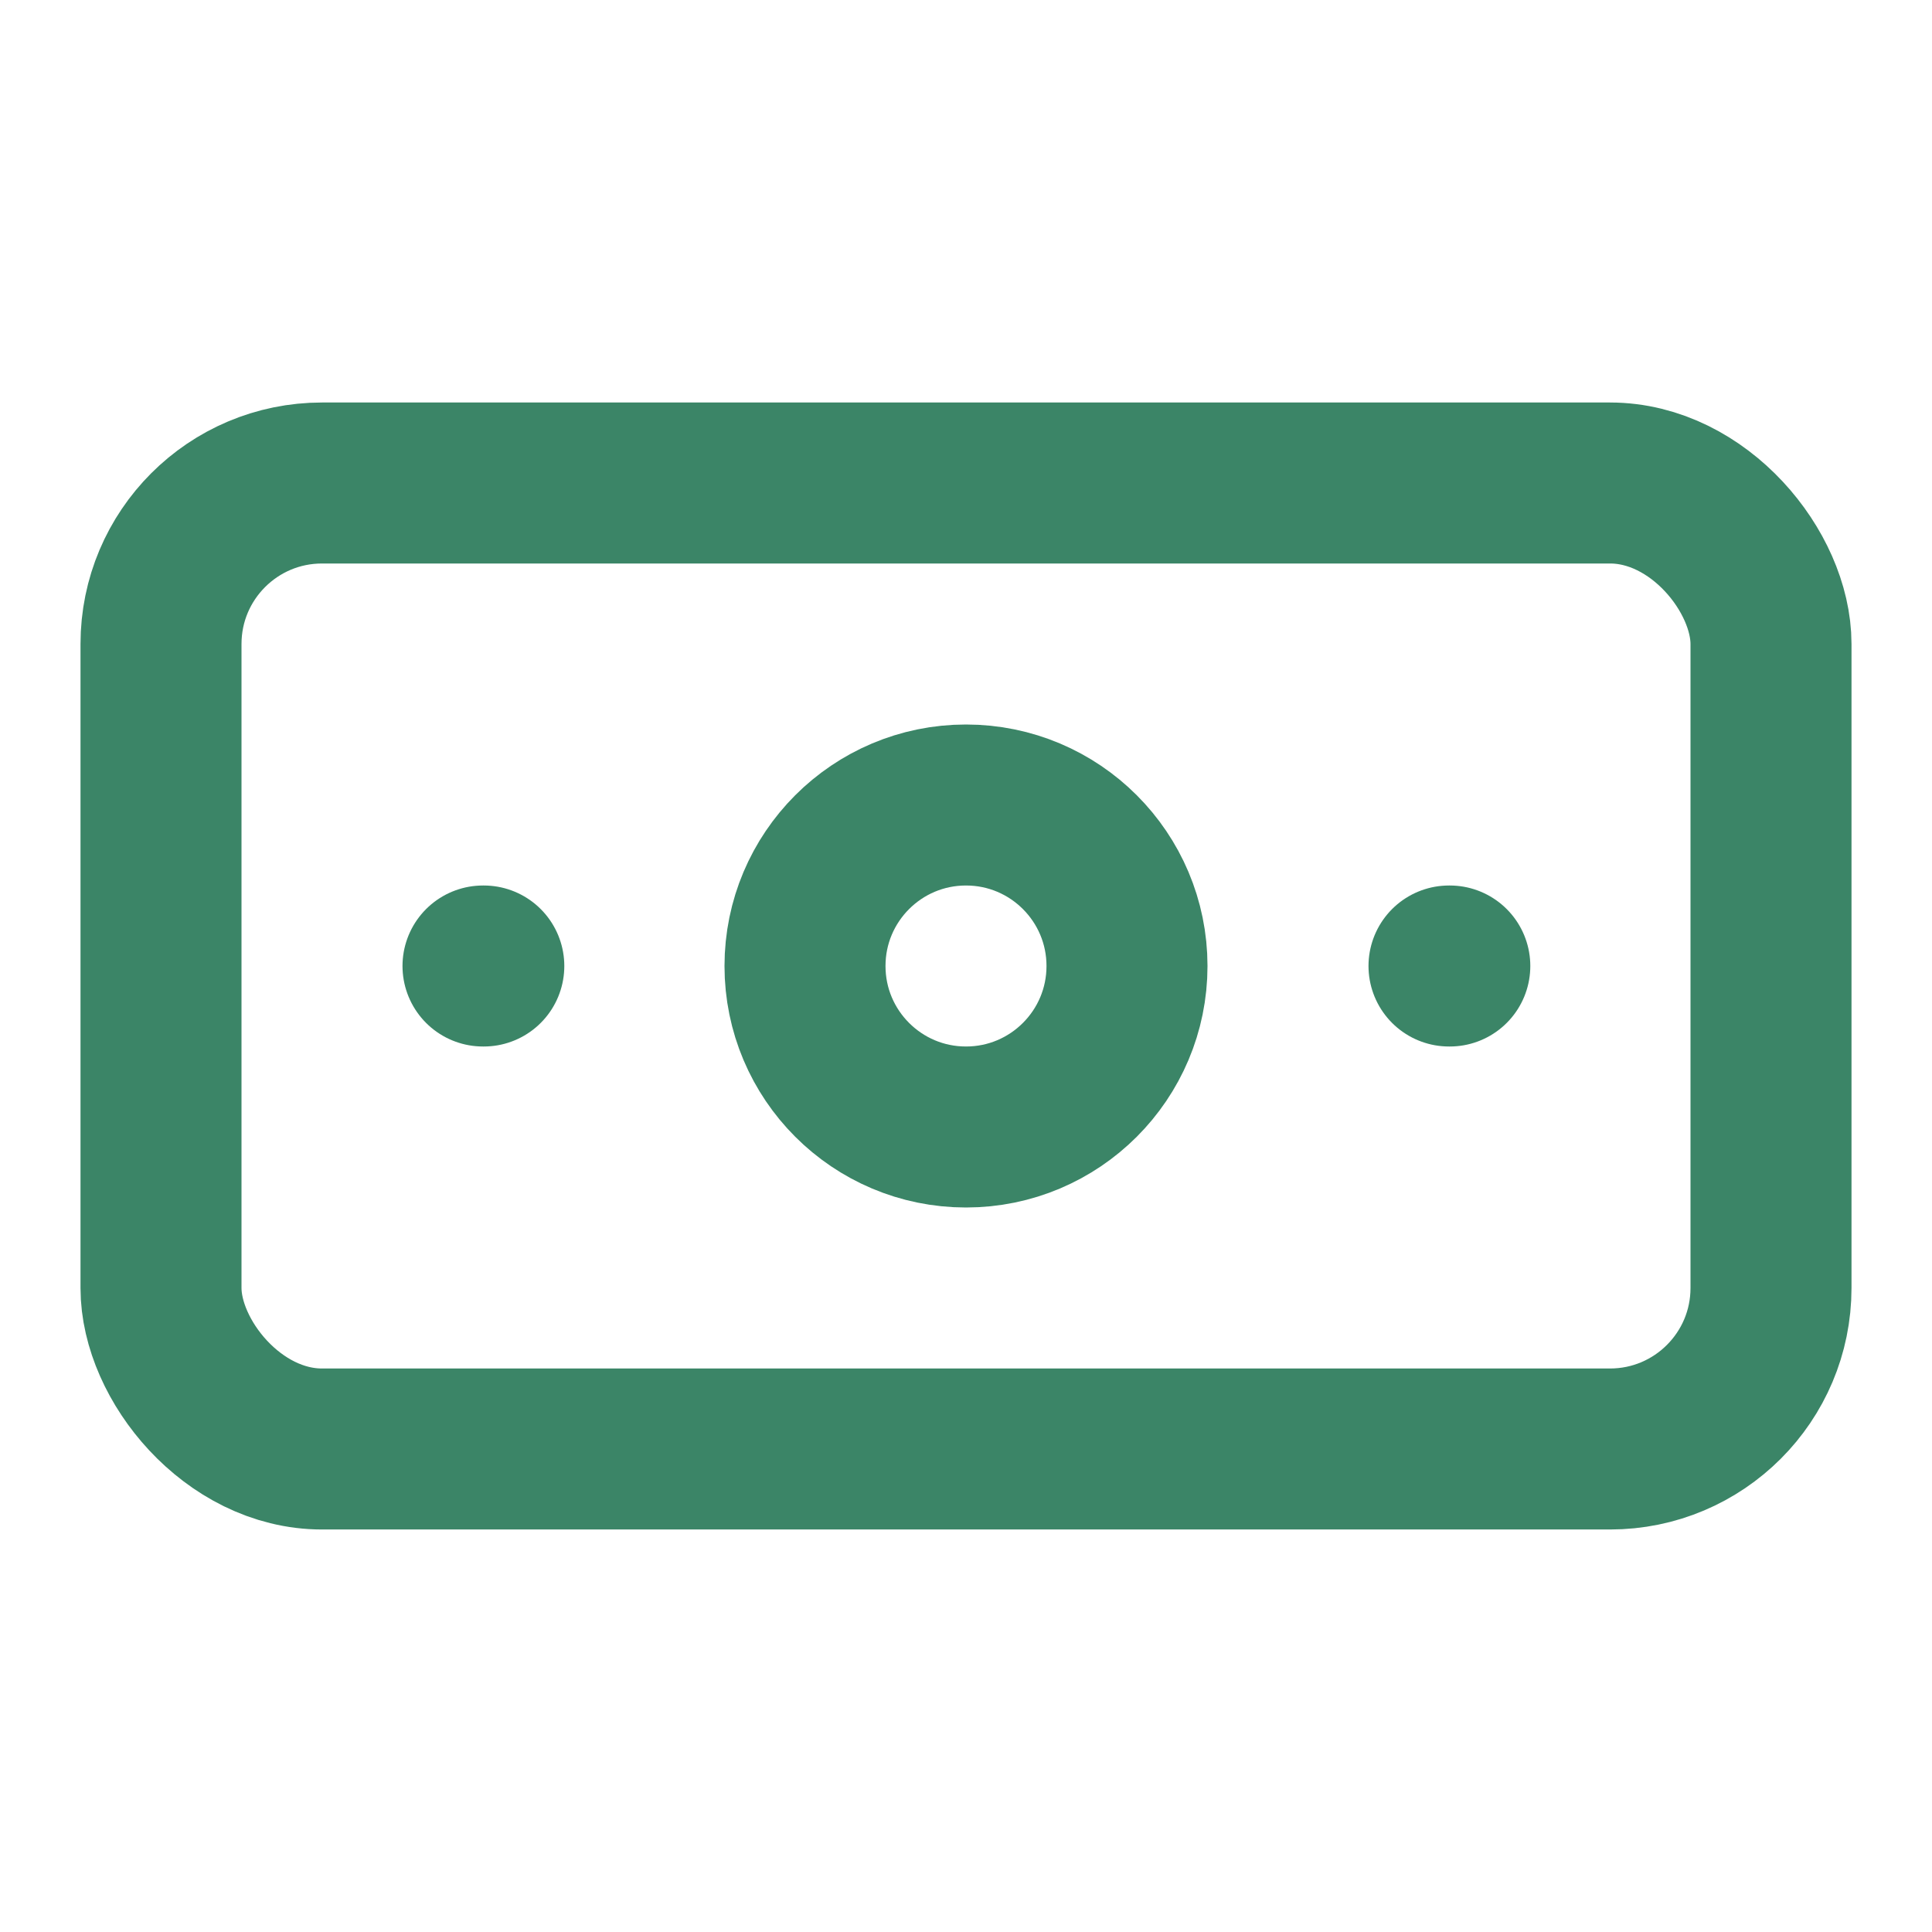
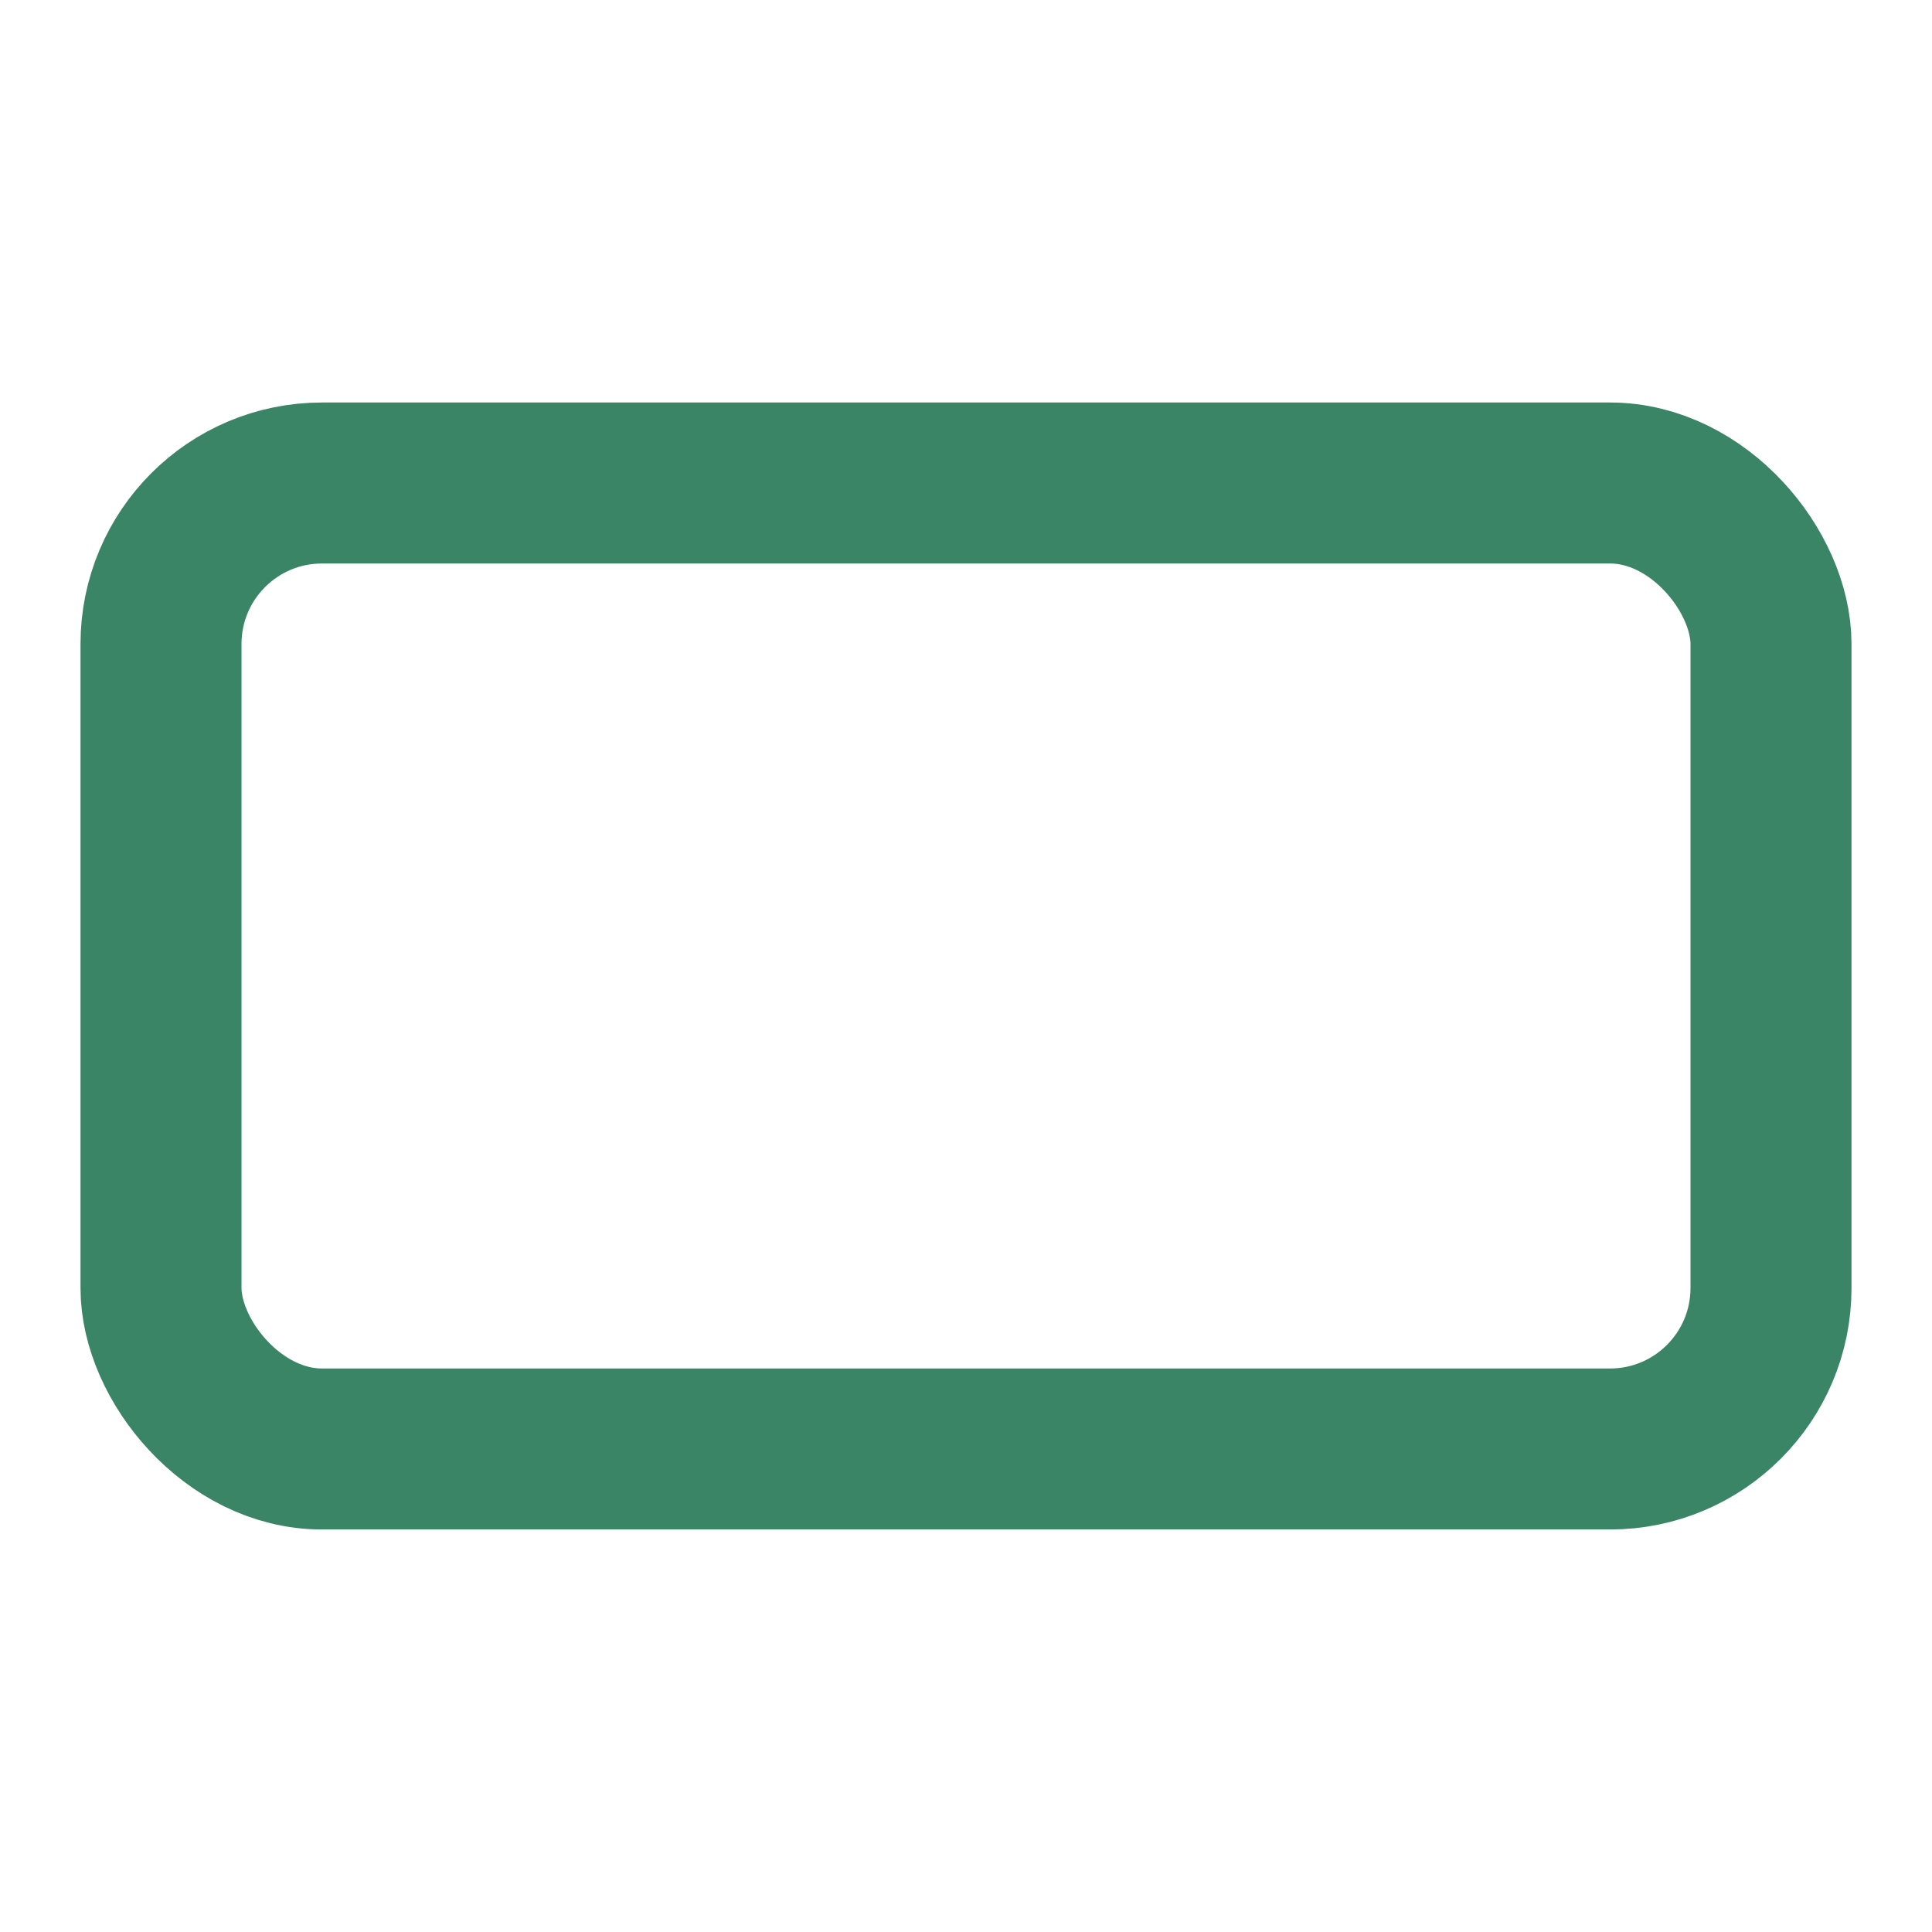
<svg xmlns="http://www.w3.org/2000/svg" width="24" height="24" viewBox="0 0 24 24" fill="none" stroke="#3B8567" stroke-width="2" stroke-linecap="round" stroke-linejoin="round" class="lucide lucide-banknote h-6 w-6 text-primary" aria-hidden="true">
  <rect width="20" height="12" x="2" y="6" rx="2" />
-   <circle cx="12" cy="12" r="2" />
-   <path d="M6 12h.01M18 12h.01" />
</svg>